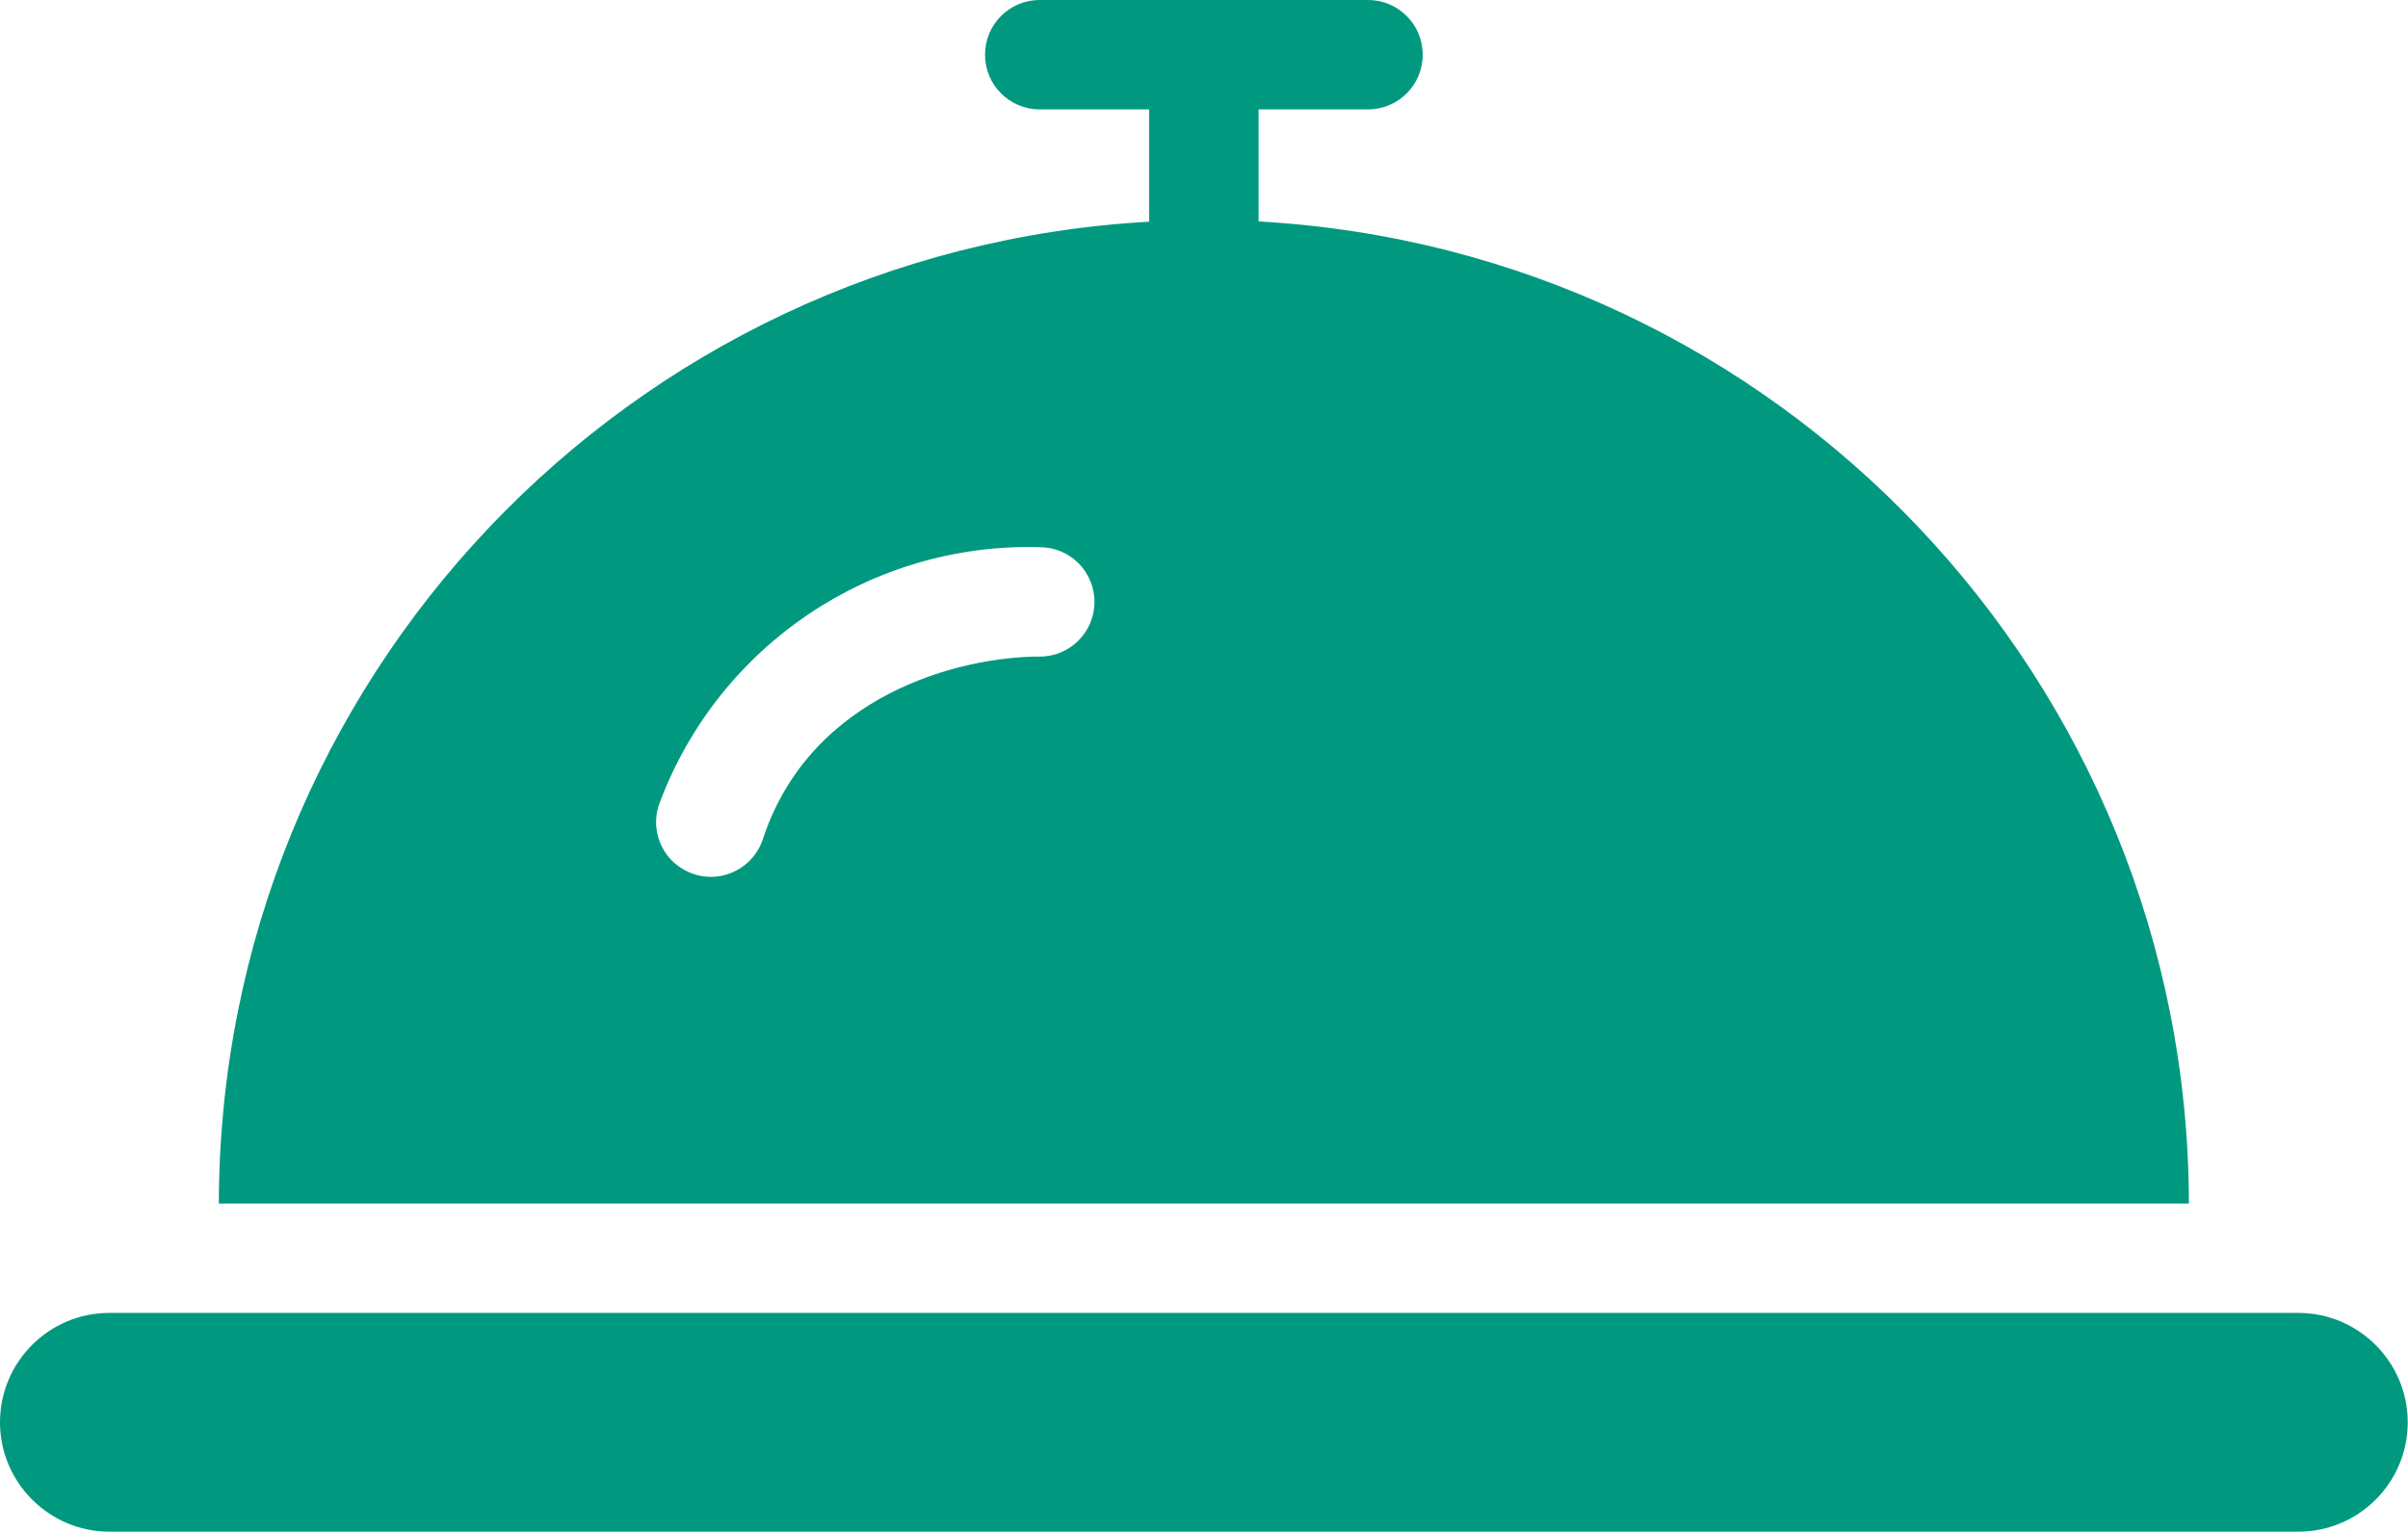
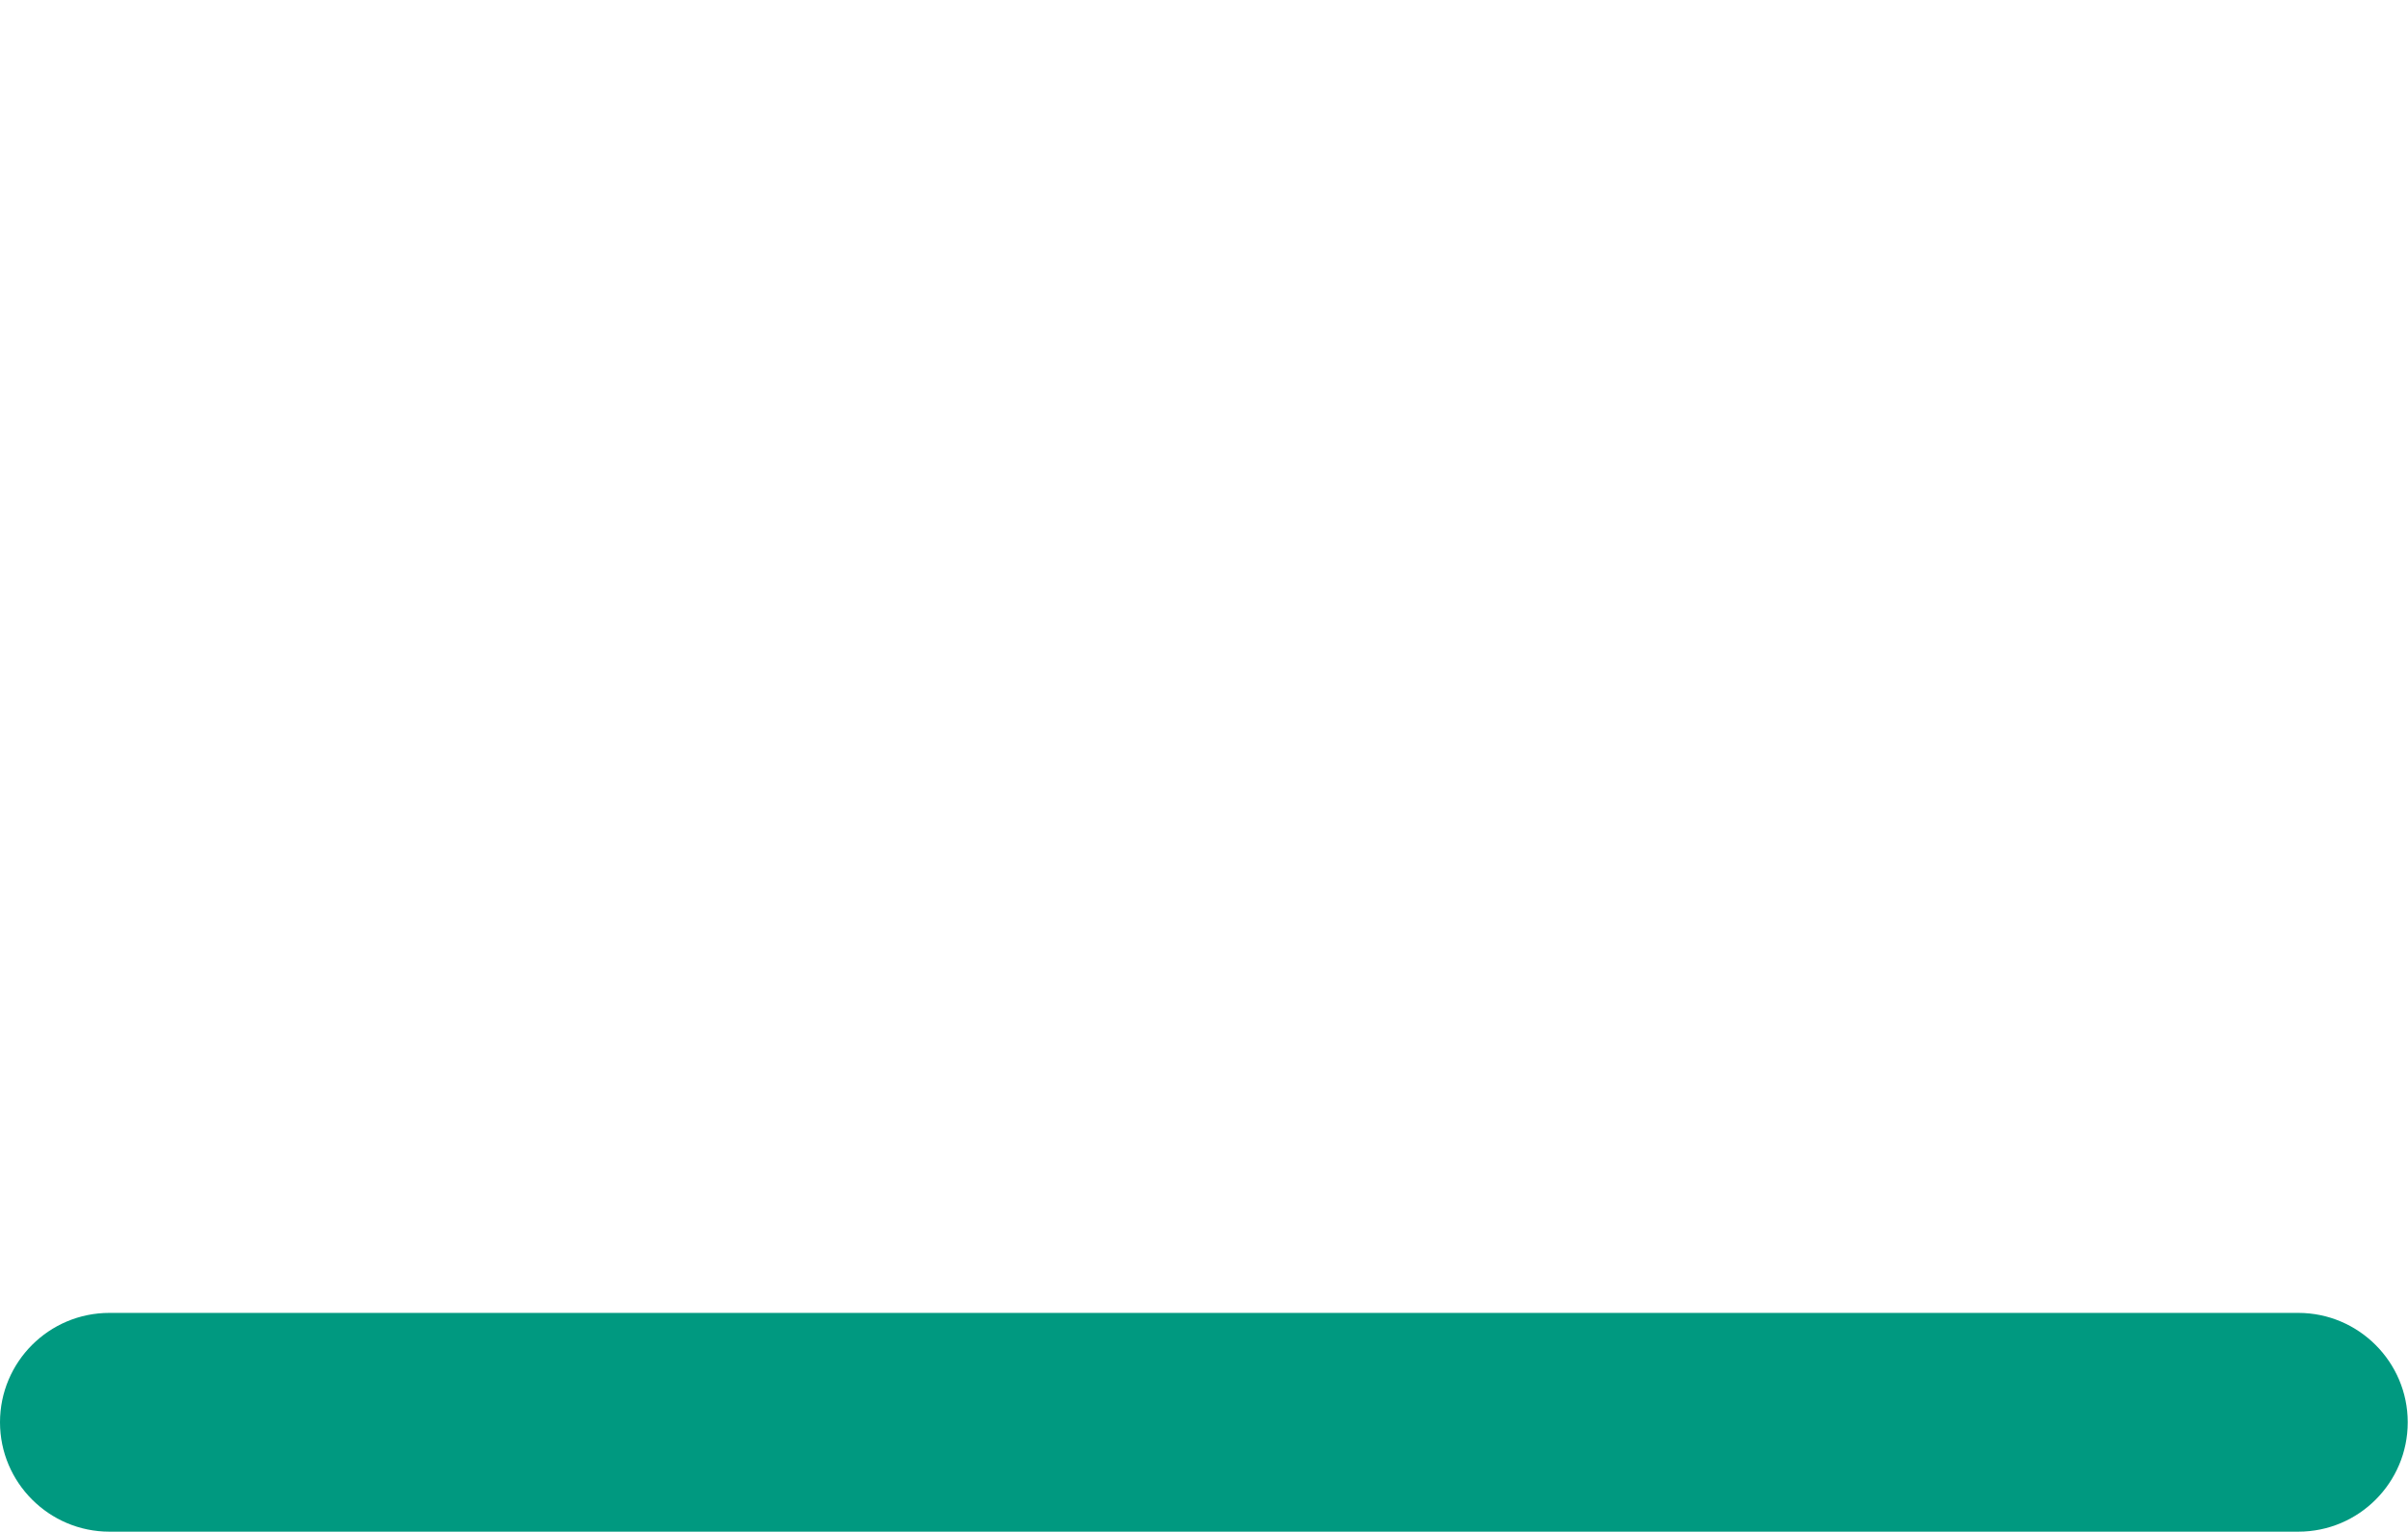
<svg xmlns="http://www.w3.org/2000/svg" id="Capa_2" viewBox="0 0 90.67 57.7">
  <defs>
    <style>
      .cls-1 {
        fill: #009980;
      }
    </style>
  </defs>
  <g id="Capa_1-2" data-name="Capa_1">
    <g>
-       <path class="cls-1" d="M47.39,8.35v-4.23h4.12c1.14,0,2.06-.92,2.06-2.06s-.92-2.06-2.06-2.06h-12.36c-1.14,0-2.06.92-2.06,2.06s.92,2.06,2.06,2.06h4.12v4.23C23.64,9.45,8.27,25.67,8.24,45.33h74.18c-.03-19.66-15.4-35.89-35.03-36.99ZM39.15,24.73c-3.02,0-8.61,1.44-10.41,6.83-.22.72-.81,1.26-1.54,1.42-.73.16-1.49-.1-1.99-.66-.49-.57-.64-1.36-.38-2.06,2.22-5.95,7.97-9.83,14.32-9.65,1.14,0,2.06.92,2.06,2.06s-.92,2.06-2.06,2.06Z" />
      <path class="cls-1" d="M86.54,49.45H4.12c-2.28,0-4.12,1.85-4.12,4.12s1.85,4.12,4.12,4.12h82.42c2.28,0,4.12-1.85,4.12-4.12s-1.85-4.12-4.12-4.12Z" />
    </g>
  </g>
</svg>